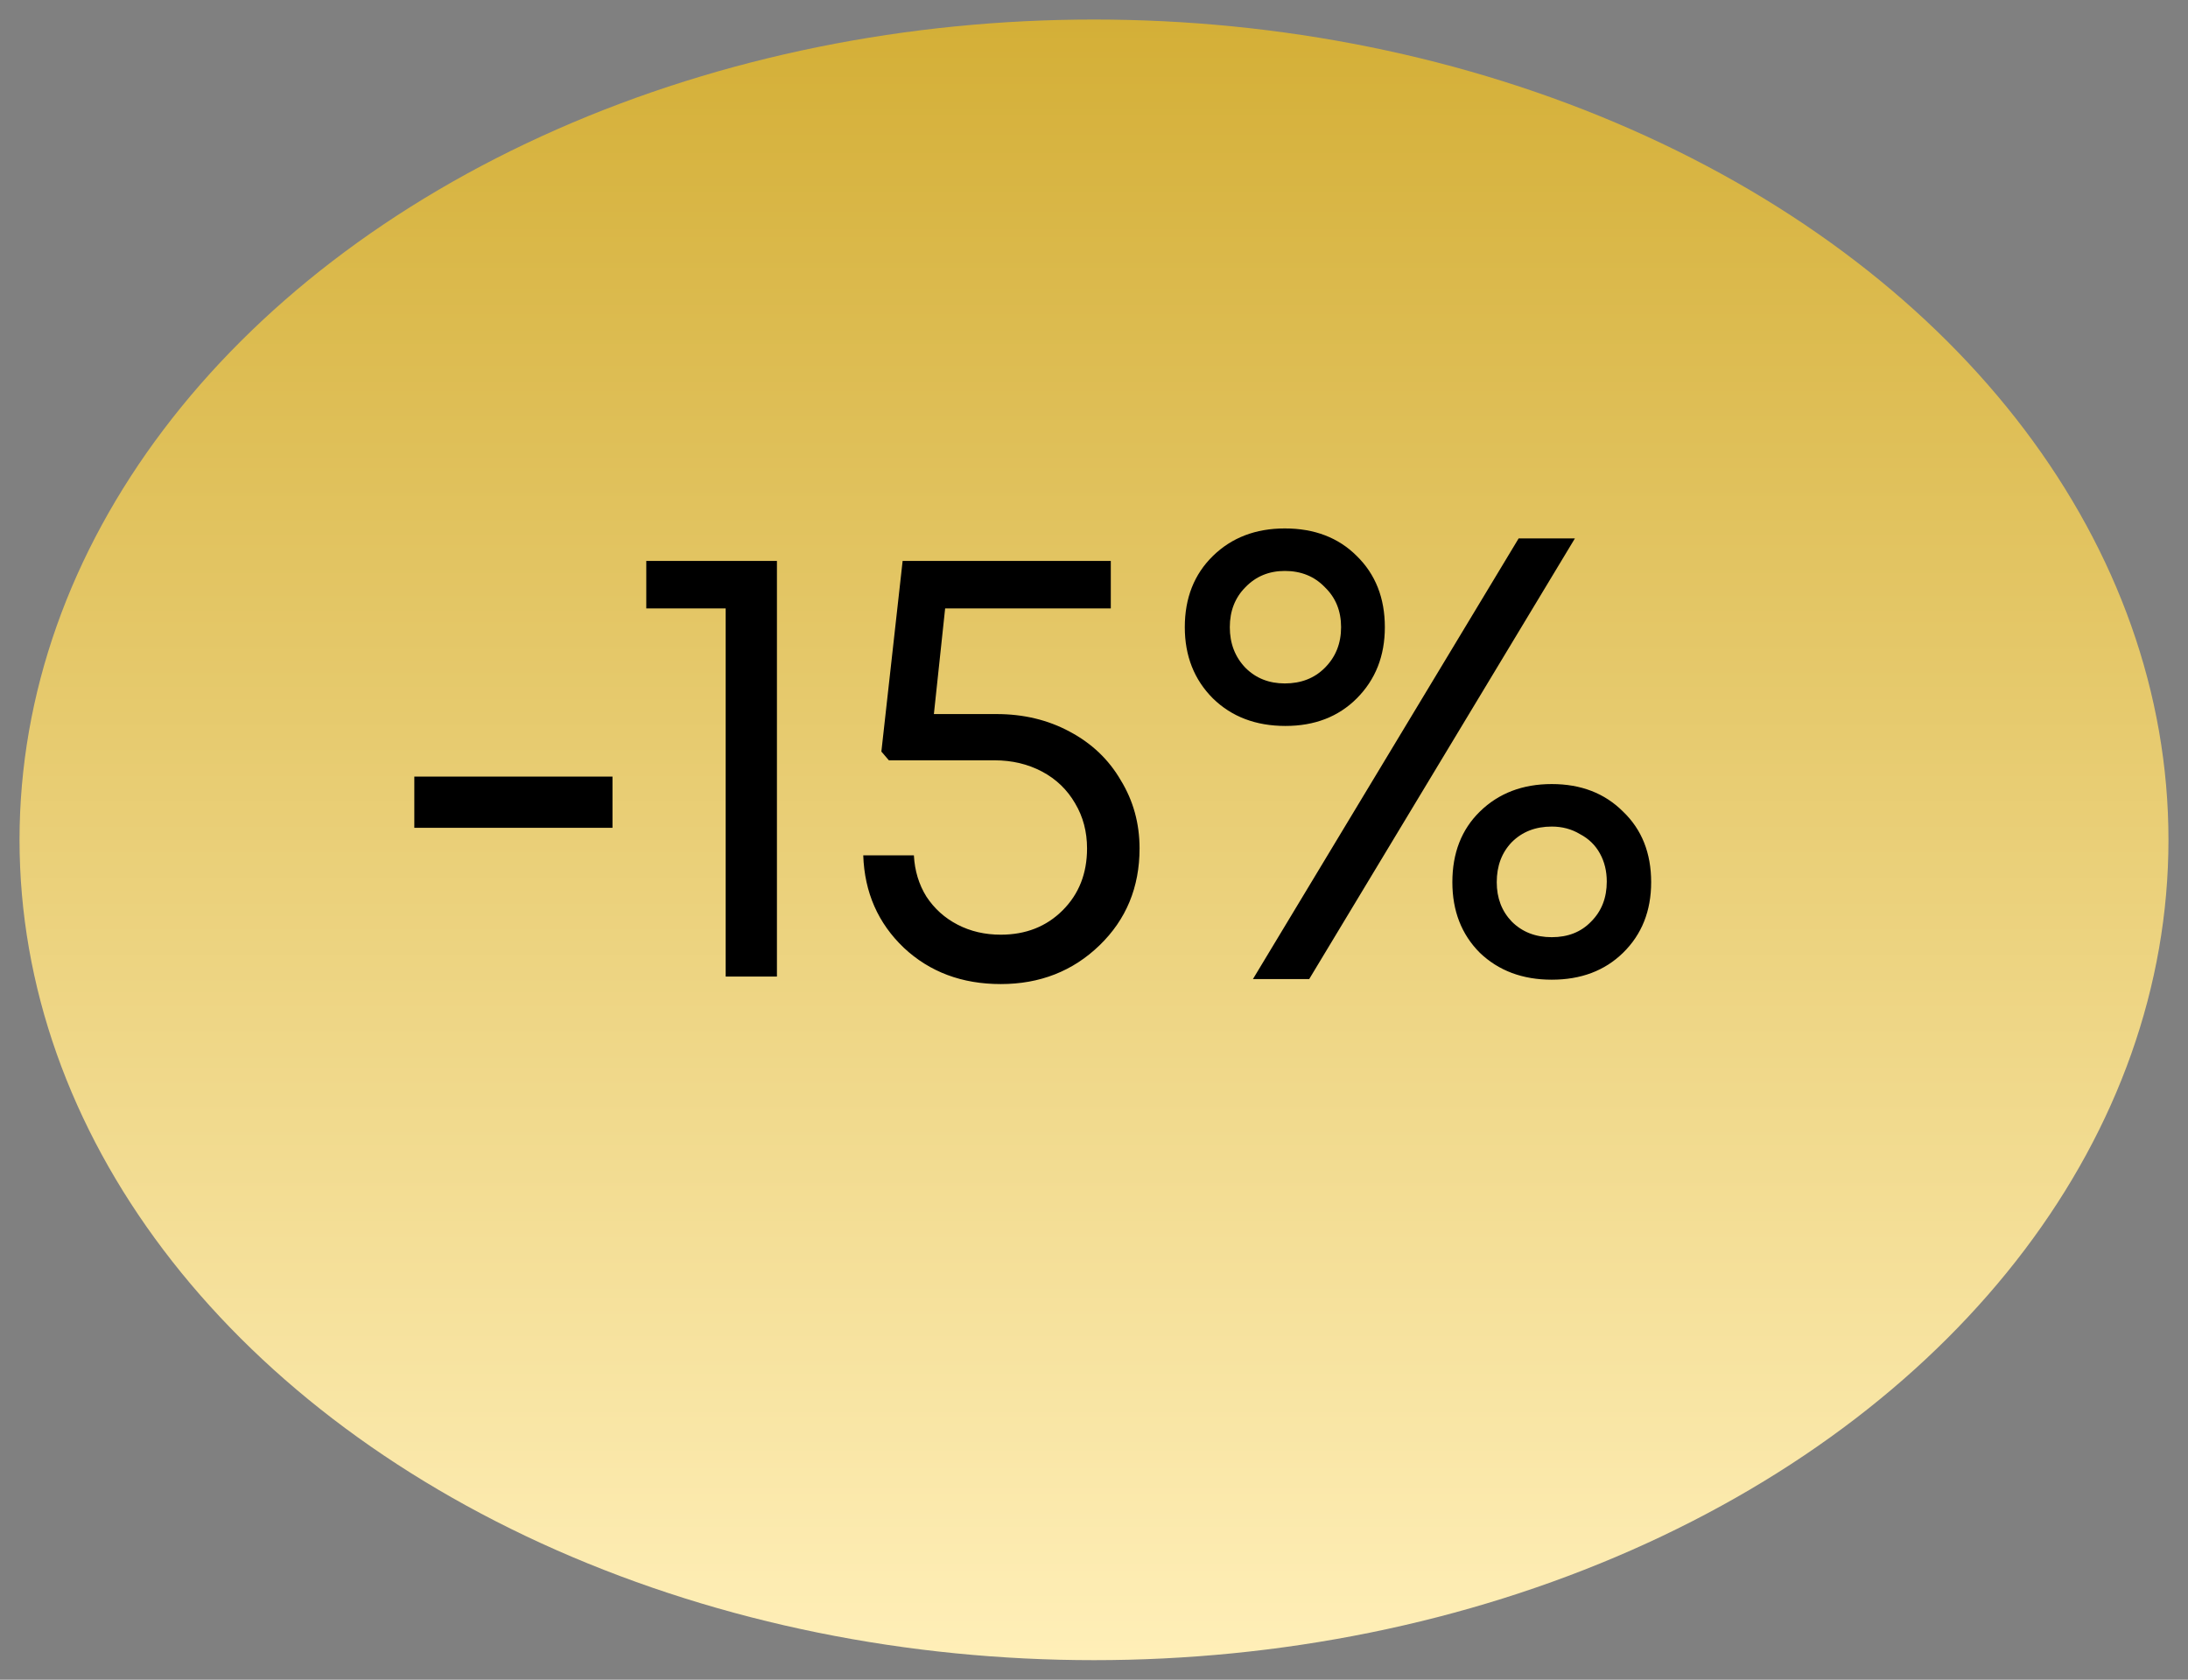
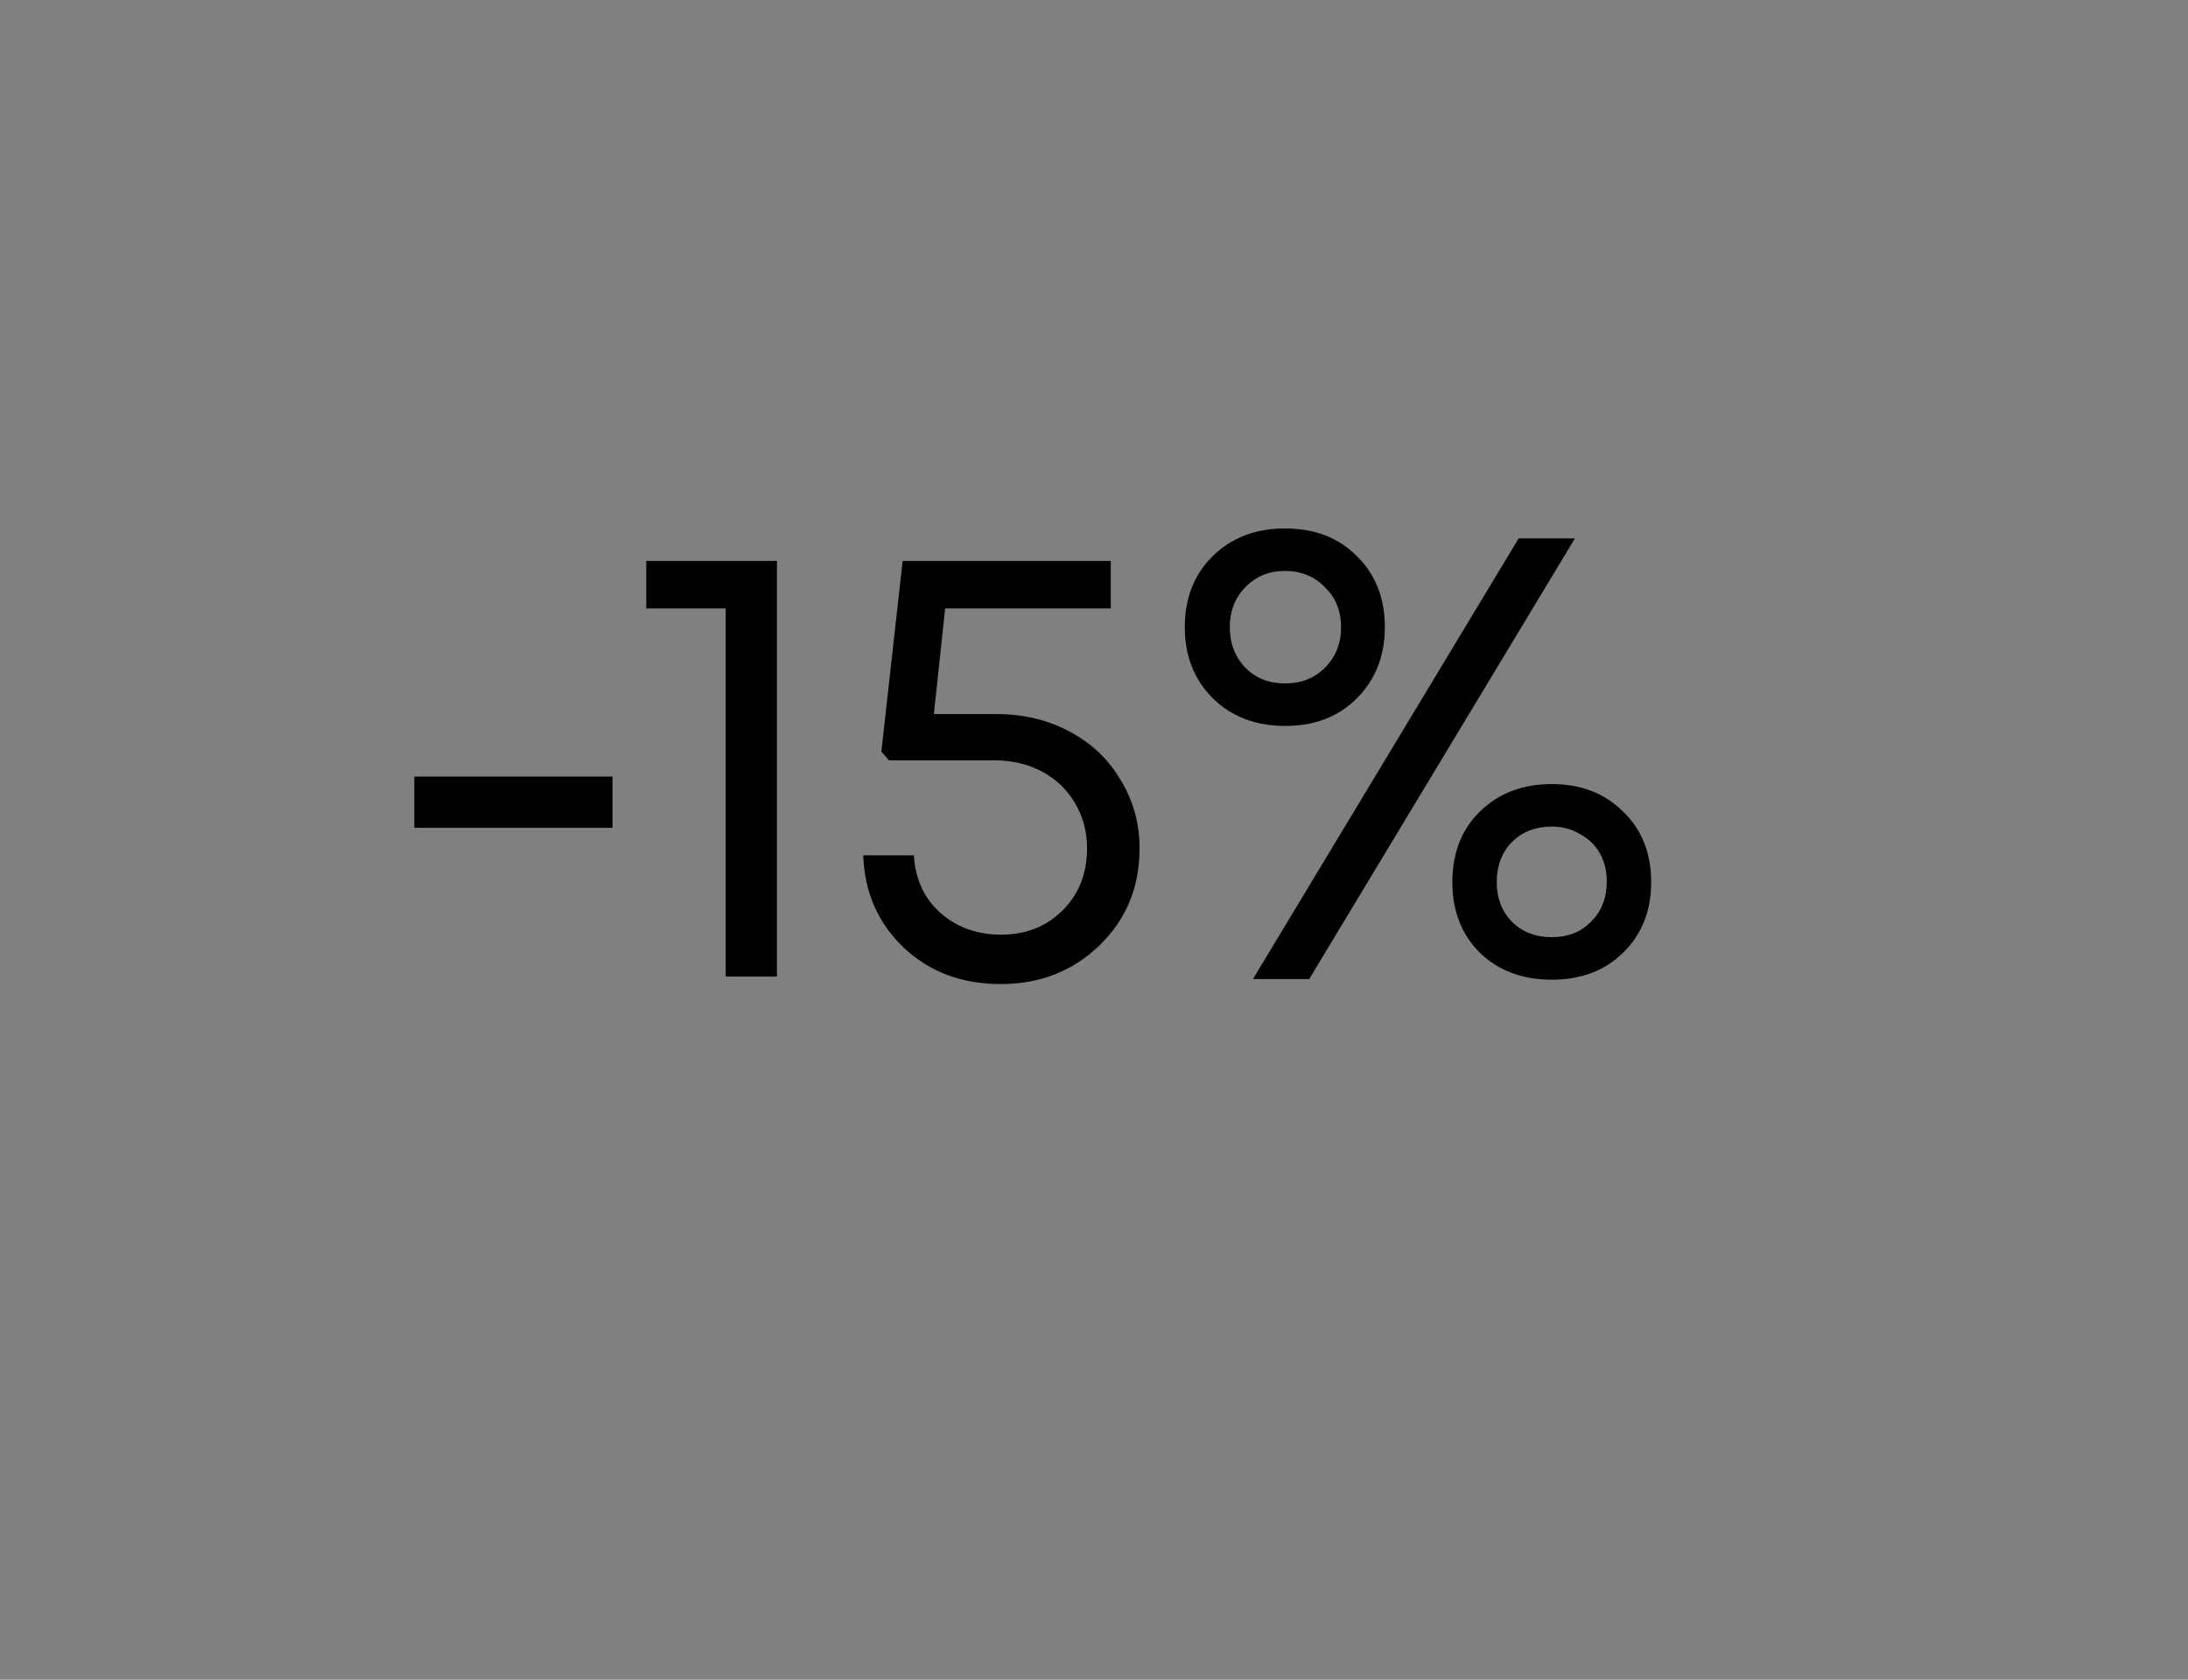
<svg xmlns="http://www.w3.org/2000/svg" width="56" height="43" viewBox="0 0 56 43" fill="none">
  <rect x="0" y="0" width="56" height="43" fill="#808080" stroke="none" />
-   <ellipse cx="28" cy="21.5" rx="27.5" ry="21" fill="url(#paint0_linear_1_48)" />
  <path d="M10.604 21.192V19.88H15.676V21.192H10.604ZM16.541 14.36H19.885V25H18.573V15.576H16.541V14.36ZM25.502 18.28C26.195 18.28 26.819 18.429 27.374 18.728C27.939 19.027 28.377 19.443 28.686 19.976C29.006 20.499 29.166 21.08 29.166 21.72C29.166 22.712 28.825 23.539 28.142 24.2C27.459 24.861 26.616 25.192 25.614 25.192C24.622 25.192 23.795 24.883 23.134 24.264C22.473 23.635 22.126 22.845 22.094 21.896H23.39C23.411 22.291 23.518 22.643 23.71 22.952C23.913 23.261 24.179 23.501 24.51 23.672C24.84 23.843 25.209 23.928 25.614 23.928C26.254 23.928 26.782 23.72 27.198 23.304C27.614 22.888 27.822 22.36 27.822 21.72C27.822 21.293 27.721 20.909 27.518 20.568C27.315 20.216 27.032 19.944 26.67 19.752C26.307 19.56 25.902 19.464 25.454 19.464H22.75L22.558 19.24L23.102 14.36H28.43V15.576H24.19L23.902 18.28H25.502ZM32.9 18.584C32.143 18.584 31.524 18.349 31.044 17.88C30.564 17.4 30.324 16.792 30.324 16.056C30.324 15.309 30.564 14.701 31.044 14.232C31.524 13.763 32.138 13.528 32.884 13.528C33.642 13.528 34.255 13.763 34.724 14.232C35.204 14.701 35.444 15.309 35.444 16.056C35.444 16.792 35.204 17.4 34.724 17.88C34.255 18.349 33.647 18.584 32.9 18.584ZM32.068 25.064L38.868 13.784H40.308L33.508 25.064H32.068ZM31.876 17.096C32.143 17.363 32.479 17.496 32.884 17.496C33.3 17.496 33.642 17.363 33.908 17.096C34.185 16.819 34.324 16.472 34.324 16.056C34.324 15.64 34.185 15.299 33.908 15.032C33.642 14.755 33.3 14.616 32.884 14.616C32.479 14.616 32.143 14.755 31.876 15.032C31.61 15.299 31.476 15.64 31.476 16.056C31.476 16.472 31.61 16.819 31.876 17.096ZM41.54 24.392C41.071 24.851 40.463 25.08 39.716 25.08C38.969 25.08 38.356 24.851 37.876 24.392C37.407 23.923 37.172 23.32 37.172 22.584C37.172 21.837 37.407 21.235 37.876 20.776C38.356 20.307 38.969 20.072 39.716 20.072C40.463 20.072 41.071 20.307 41.54 20.776C42.02 21.235 42.26 21.837 42.26 22.584C42.26 23.32 42.02 23.923 41.54 24.392ZM38.692 23.592C38.959 23.859 39.3 23.992 39.716 23.992C40.132 23.992 40.468 23.859 40.724 23.592C40.991 23.325 41.124 22.984 41.124 22.568C41.124 22.301 41.066 22.061 40.948 21.848C40.831 21.635 40.66 21.469 40.436 21.352C40.223 21.224 39.983 21.16 39.716 21.16C39.3 21.16 38.959 21.293 38.692 21.56C38.436 21.827 38.308 22.168 38.308 22.584C38.308 22.989 38.436 23.325 38.692 23.592Z" fill="black" />
  <defs>
    <linearGradient id="paint0_linear_1_48" x1="28" y1="0.5" x2="28" y2="42.5" gradientUnits="userSpaceOnUse">
      <stop stop-color="#D4AF37" />
      <stop offset="1" stop-color="#FFEFB8" />
    </linearGradient>
  </defs>
</svg>